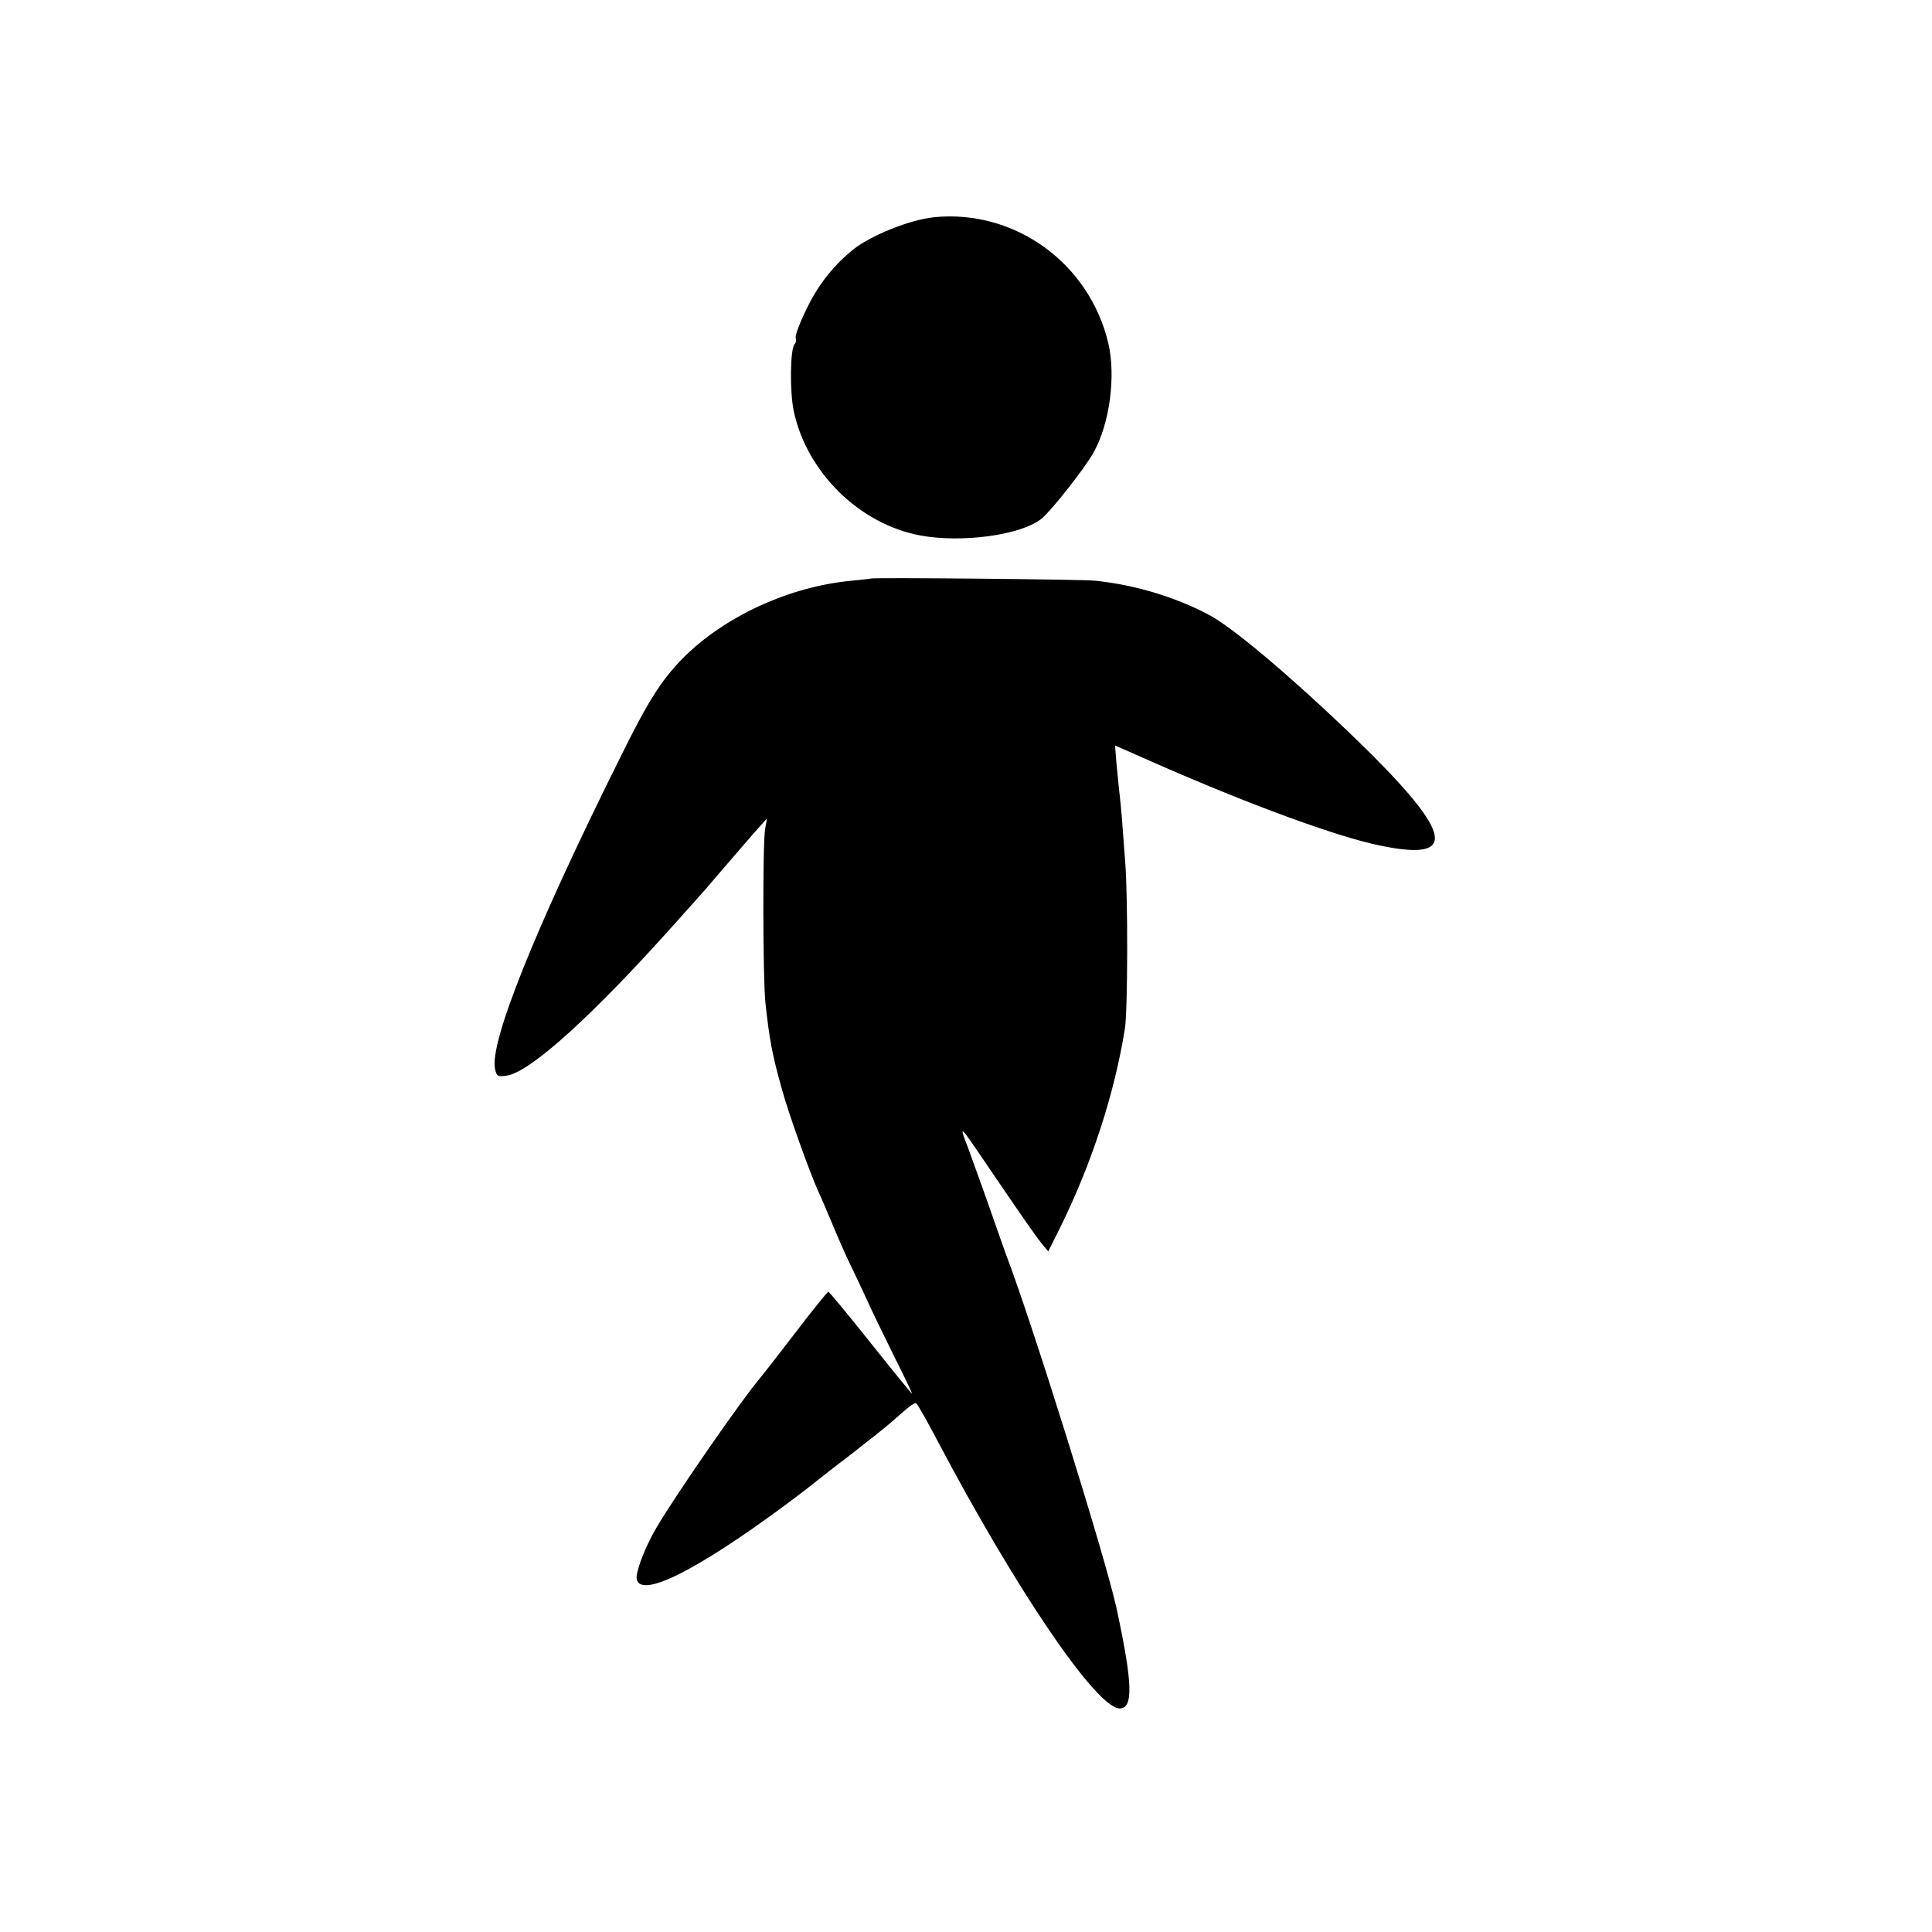
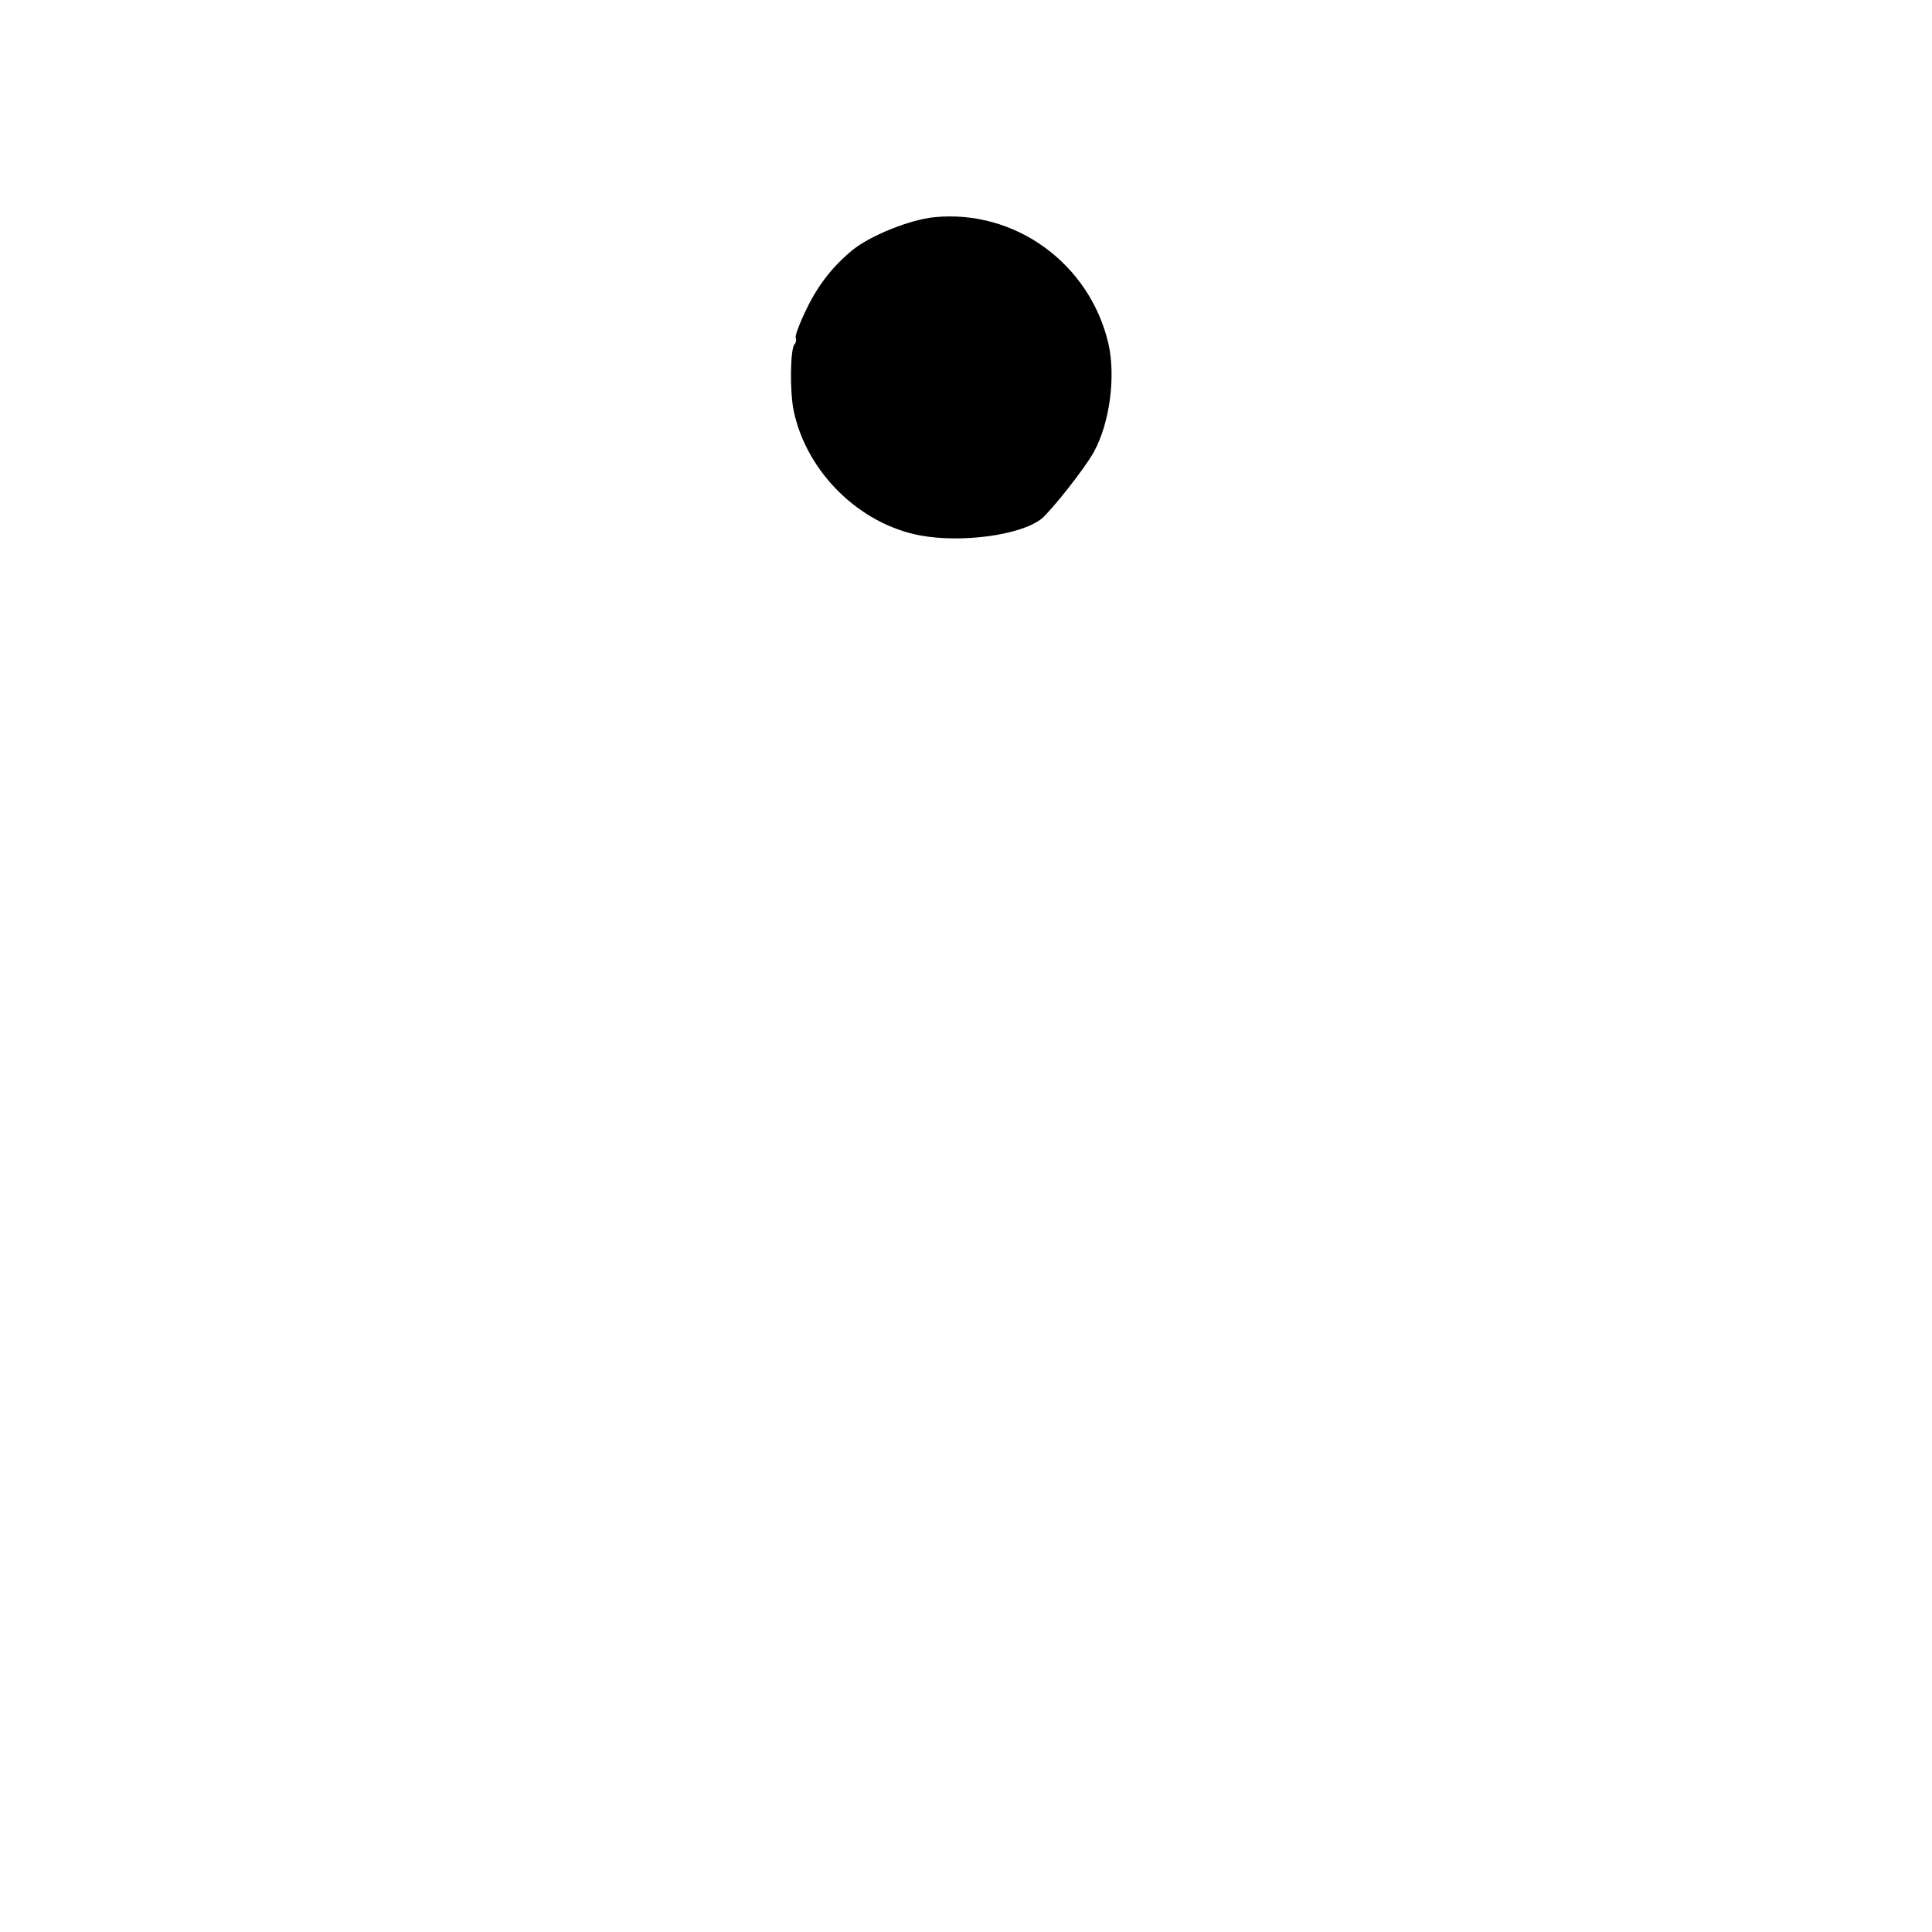
<svg xmlns="http://www.w3.org/2000/svg" version="1.0" width="700pt" height="700pt" viewBox="0 0 700 700" preserveAspectRatio="xMidYMid meet">
  <g transform="translate(0,700) scale(0.1,-0.1)" fill="#000000" stroke="none">
    <path d="M3385 6213 c-89 -9 -230 -66 -295 -118 -71 -58 -125 -126 -167 -213 -25 -51 -43 -98 -40 -106 3 -7 1 -18 -4 -23 -16 -16 -18 -173 -3 -243 47 -221 238 -409 458 -450 151 -28 364 1 439 60 35 28 159 185 190 242 58 105 80 274 53 393 -68 291 -339 487 -631 458z" />
-     <path d="M3157 4904 c-1 -1 -33 -4 -71 -8 -227 -21 -462 -130 -612 -281 -79 -81 -125 -153 -230 -366 -309 -621 -473 -1032 -450 -1124 6 -25 10 -27 43 -22 87 14 315 222 613 556 41 46 80 89 85 95 6 6 37 42 70 81 90 104 109 127 143 165 l31 35 -7 -40 c-9 -56 -8 -534 1 -625 14 -133 25 -193 61 -320 23 -84 98 -293 130 -365 8 -16 33 -75 56 -130 23 -55 48 -111 55 -125 7 -14 33 -68 57 -120 23 -52 73 -154 109 -227 37 -73 65 -133 64 -133 -2 0 -70 83 -151 185 -81 102 -150 185 -153 185 -3 -1 -58 -68 -121 -151 -63 -82 -120 -155 -126 -162 -63 -73 -310 -429 -376 -543 -42 -71 -76 -162 -71 -186 16 -69 214 30 533 265 52 39 97 73 100 76 3 3 39 31 80 63 41 31 85 65 97 75 12 10 37 29 55 43 17 14 46 37 63 52 63 56 78 67 85 63 5 -3 38 -62 75 -132 285 -541 578 -973 662 -973 50 0 47 91 -12 365 -42 189 -309 1044 -402 1285 -3 8 -29 83 -58 165 -29 83 -65 181 -79 220 -32 83 -30 82 66 -60 138 -203 178 -260 202 -290 l24 -29 42 84 c115 232 199 490 236 725 10 65 11 471 1 600 -4 55 -10 127 -12 160 -3 33 -7 78 -10 100 -2 22 -7 68 -10 102 l-5 62 145 -64 c344 -151 659 -267 817 -299 294 -61 262 50 -118 414 -221 211 -421 379 -505 423 -121 64 -267 108 -411 123 -50 5 -805 12 -811 8z" />
  </g>
</svg>